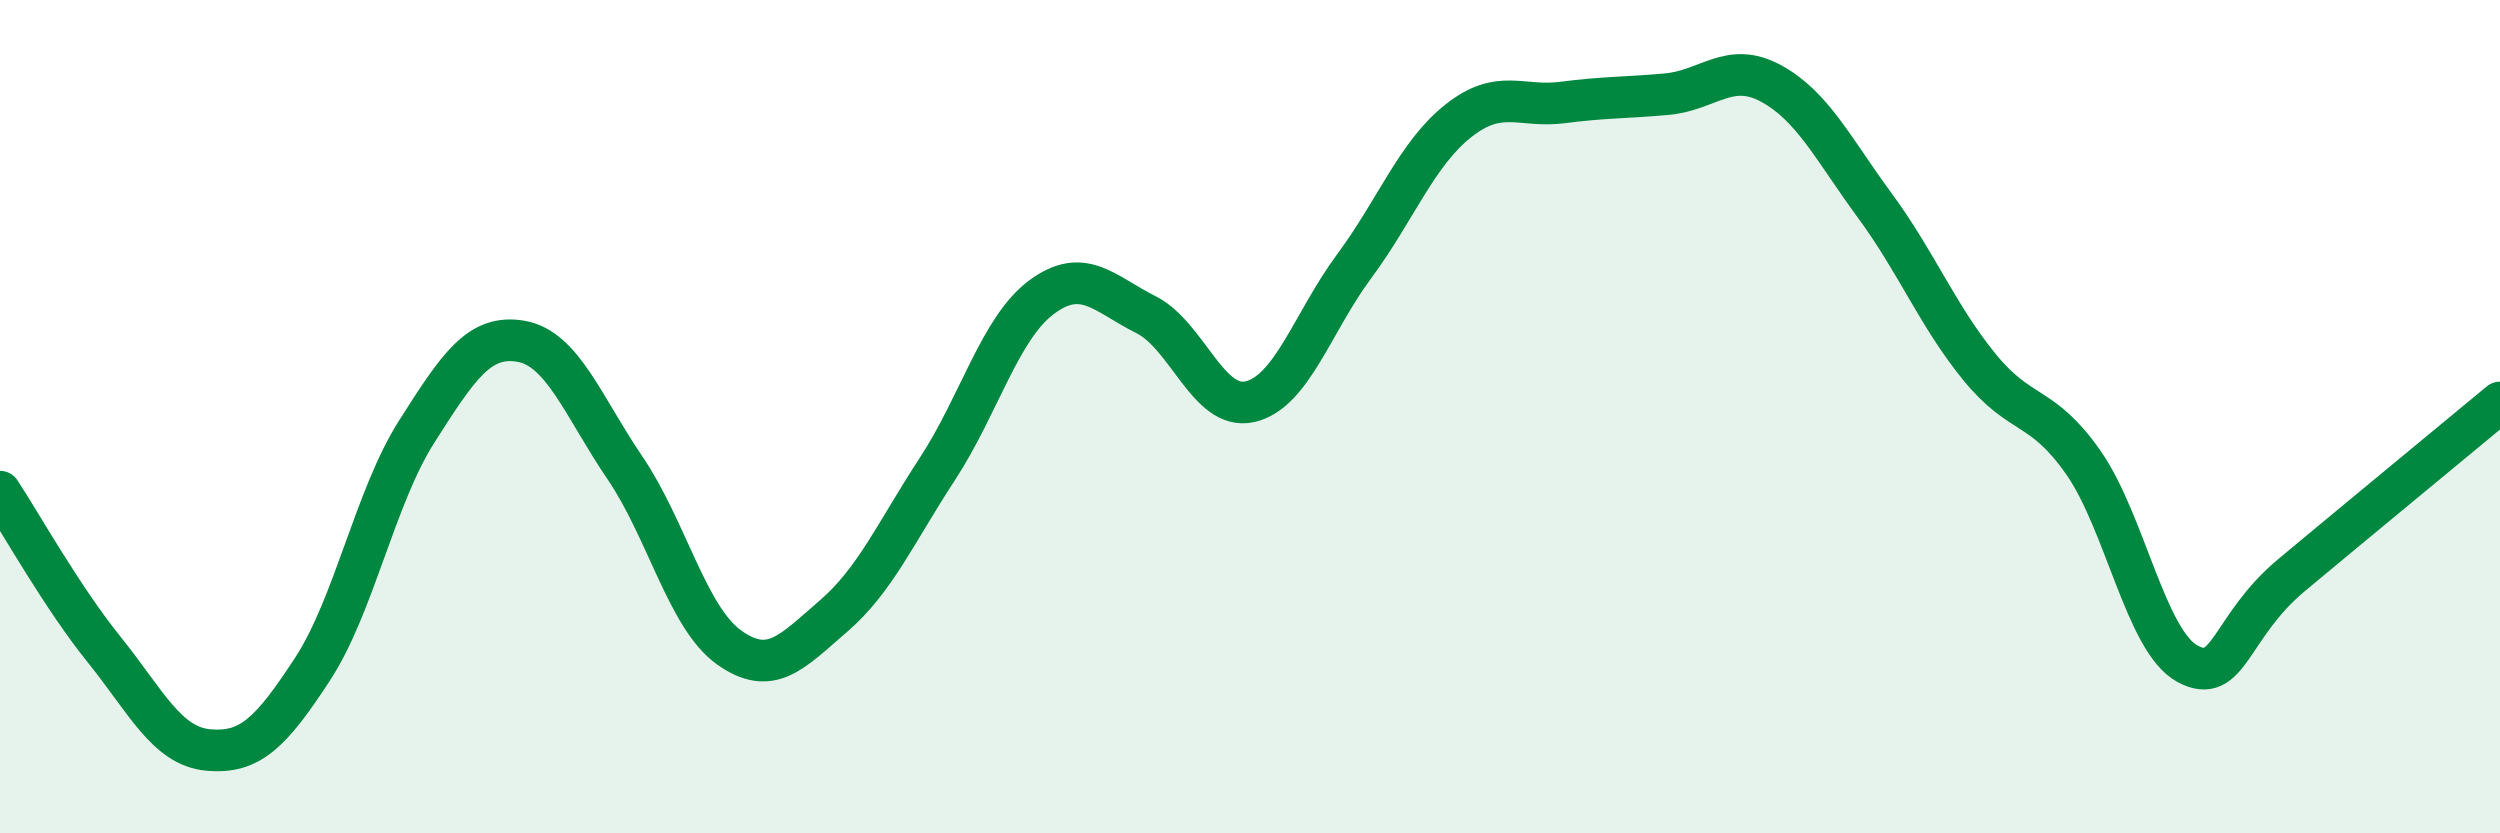
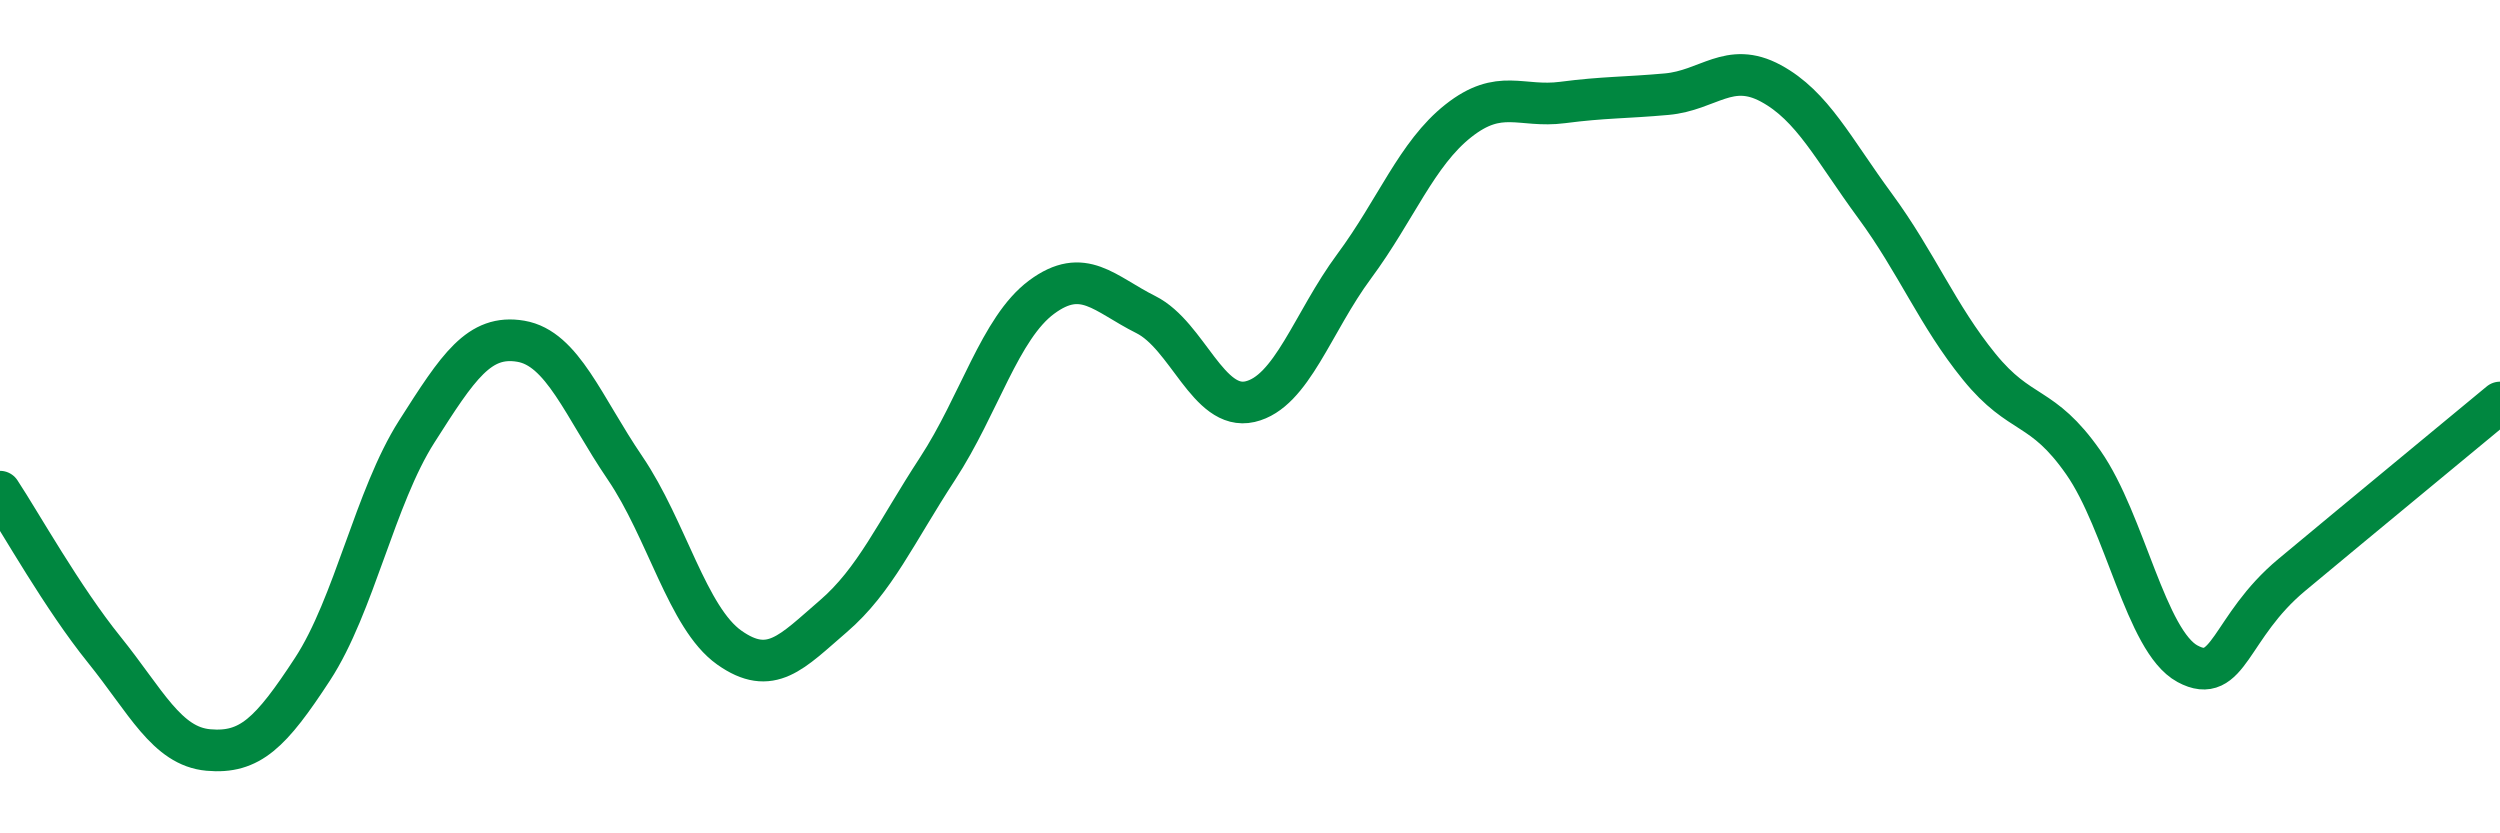
<svg xmlns="http://www.w3.org/2000/svg" width="60" height="20" viewBox="0 0 60 20">
-   <path d="M 0,11.8 C 0.5,12.56 1.5,14.35 2.5,15.59 C 3.5,16.83 4,17.91 5,18 C 6,18.09 6.5,17.59 7.5,16.06 C 8.5,14.53 9,11.93 10,10.36 C 11,8.79 11.5,8.02 12.5,8.19 C 13.5,8.36 14,9.76 15,11.23 C 16,12.7 16.5,14.83 17.5,15.54 C 18.5,16.25 19,15.65 20,14.79 C 21,13.93 21.5,12.78 22.5,11.25 C 23.5,9.72 24,7.87 25,7.13 C 26,6.39 26.5,7.05 27.5,7.55 C 28.5,8.05 29,9.87 30,9.64 C 31,9.41 31.5,7.74 32.5,6.39 C 33.5,5.04 34,3.69 35,2.9 C 36,2.11 36.5,2.59 37.5,2.46 C 38.5,2.33 39,2.35 40,2.26 C 41,2.17 41.5,1.46 42.5,2 C 43.5,2.54 44,3.58 45,4.94 C 46,6.3 46.5,7.57 47.5,8.8 C 48.5,10.03 49,9.67 50,11.1 C 51,12.53 51.5,15.39 52.5,15.93 C 53.5,16.47 53.5,15.05 55,13.8 C 56.5,12.55 59,10.49 60,9.66L60 20L0 20Z" fill="#008740" opacity="0.1" stroke-linecap="round" stroke-linejoin="round" />
  <path d="M 0,11.8 C 0.5,12.56 1.5,14.35 2.5,15.59 C 3.5,16.83 4,17.91 5,18 C 6,18.09 6.5,17.59 7.5,16.06 C 8.5,14.53 9,11.93 10,10.36 C 11,8.79 11.5,8.02 12.5,8.19 C 13.5,8.36 14,9.76 15,11.23 C 16,12.7 16.5,14.83 17.5,15.54 C 18.5,16.25 19,15.65 20,14.79 C 21,13.93 21.5,12.78 22.5,11.25 C 23.5,9.72 24,7.87 25,7.13 C 26,6.39 26.5,7.05 27.5,7.55 C 28.5,8.05 29,9.87 30,9.64 C 31,9.41 31.5,7.74 32.5,6.39 C 33.5,5.04 34,3.69 35,2.9 C 36,2.11 36.5,2.59 37.5,2.46 C 38.5,2.33 39,2.35 40,2.26 C 41,2.17 41.5,1.46 42.5,2 C 43.5,2.54 44,3.58 45,4.94 C 46,6.3 46.5,7.57 47.5,8.8 C 48.5,10.03 49,9.67 50,11.1 C 51,12.53 51.5,15.39 52.5,15.93 C 53.5,16.47 53.5,15.05 55,13.8 C 56.5,12.55 59,10.49 60,9.66" stroke="#008740" stroke-width="1" fill="none" stroke-linecap="round" stroke-linejoin="round" />
</svg>